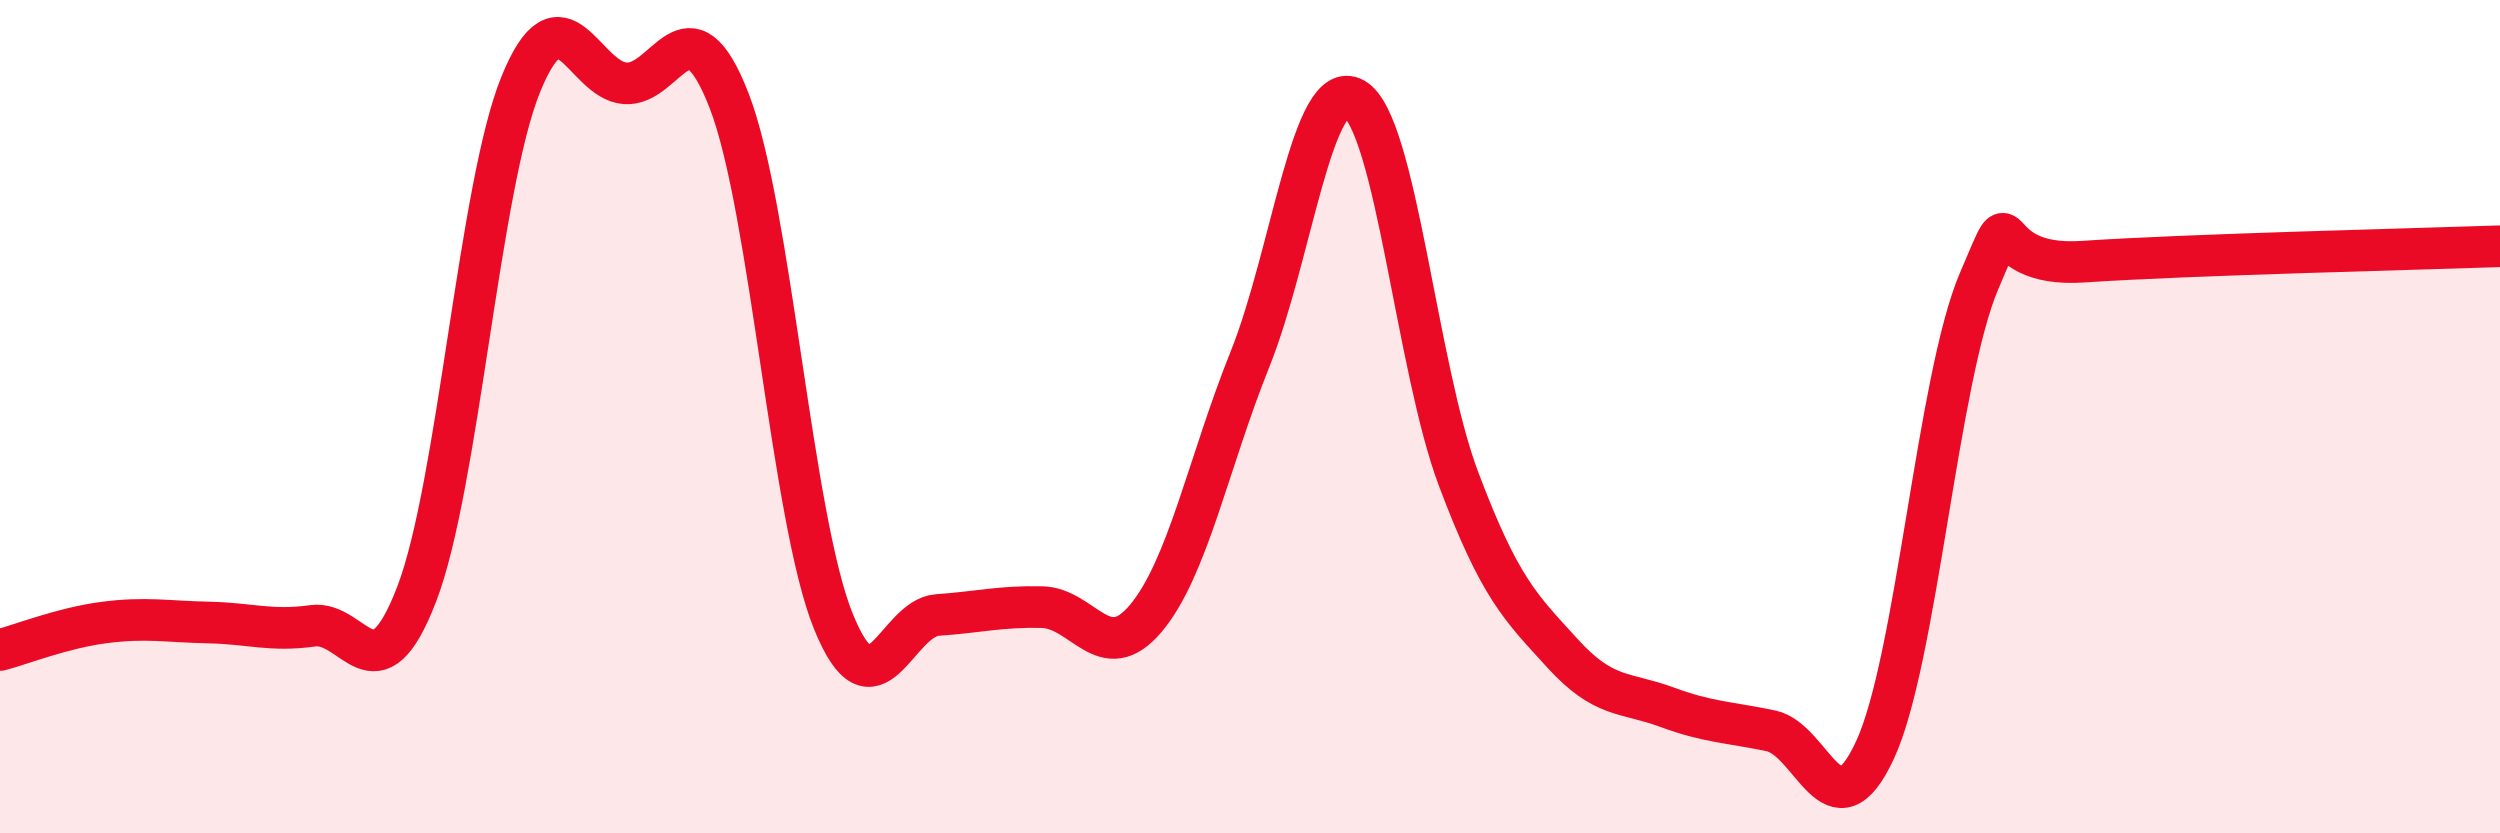
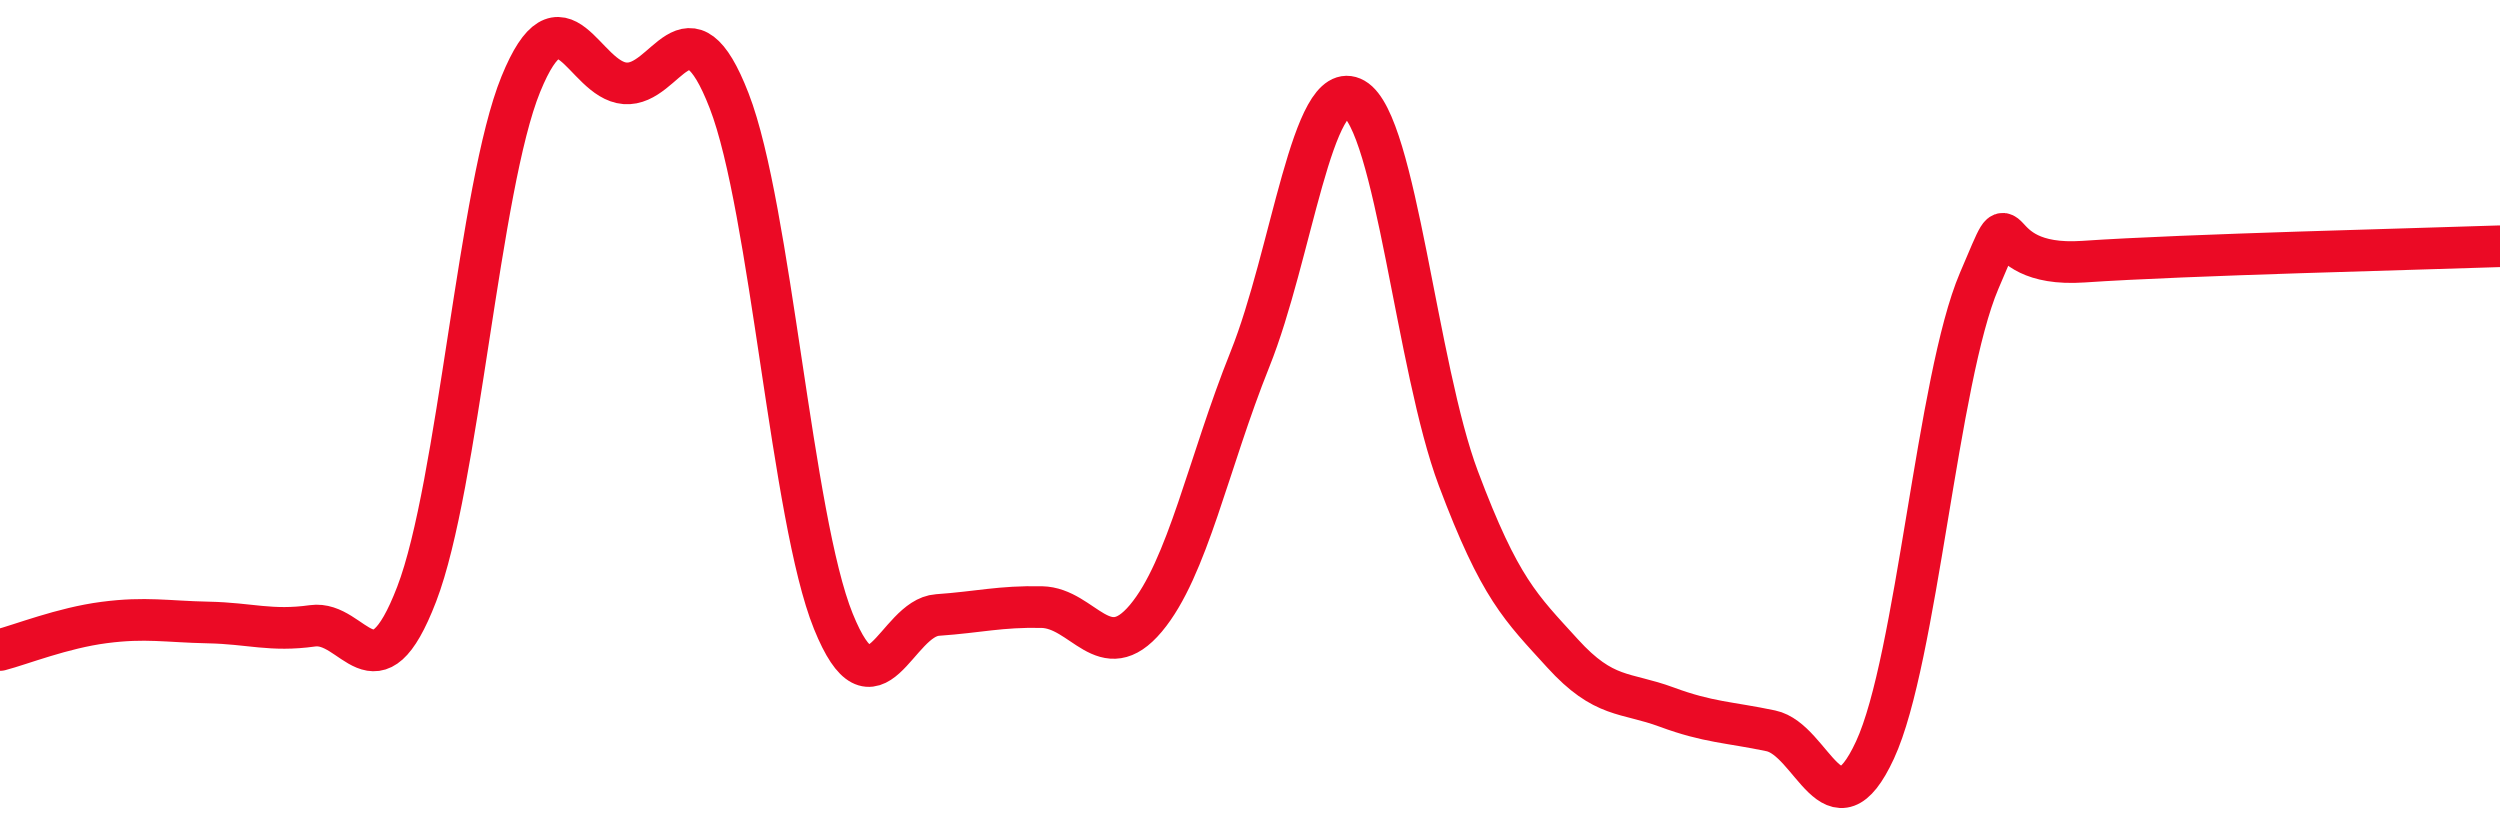
<svg xmlns="http://www.w3.org/2000/svg" width="60" height="20" viewBox="0 0 60 20">
-   <path d="M 0,15.6 C 0.5,15.47 1.5,15.07 2.5,14.94 C 3.5,14.81 4,14.92 5,14.94 C 6,14.96 6.5,15.16 7.5,15.02 C 8.5,14.88 9,16.86 10,14.26 C 11,11.66 11.5,4.47 12.5,2.02 C 13.5,-0.43 14,1.92 15,2 C 16,2.08 16.5,-0.16 17.5,2.42 C 18.5,5 19,12.44 20,14.91 C 21,17.38 21.5,14.83 22.5,14.76 C 23.5,14.69 24,14.55 25,14.57 C 26,14.59 26.5,16.03 27.5,14.84 C 28.5,13.65 29,11.11 30,8.62 C 31,6.13 31.5,1.8 32.5,2.37 C 33.5,2.94 34,8.82 35,11.48 C 36,14.14 36.5,14.58 37.5,15.68 C 38.5,16.78 39,16.6 40,16.97 C 41,17.34 41.5,17.33 42.5,17.54 C 43.5,17.75 44,20.16 45,18 C 46,15.84 46.5,9.08 47.5,6.74 C 48.5,4.4 47.5,6.45 50,6.28 C 52.5,6.11 58,5.98 60,5.91L60 20L0 20Z" fill="#EB0A25" opacity="0.1" stroke-linecap="round" stroke-linejoin="round" />
  <path d="M 0,15.6 C 0.5,15.47 1.5,15.07 2.5,14.94 C 3.5,14.81 4,14.92 5,14.94 C 6,14.96 6.5,15.16 7.5,15.02 C 8.5,14.88 9,16.86 10,14.26 C 11,11.66 11.5,4.47 12.5,2.02 C 13.5,-0.43 14,1.92 15,2 C 16,2.08 16.5,-0.16 17.5,2.42 C 18.5,5 19,12.44 20,14.91 C 21,17.38 21.5,14.83 22.5,14.76 C 23.5,14.69 24,14.55 25,14.57 C 26,14.59 26.5,16.03 27.5,14.84 C 28.5,13.65 29,11.11 30,8.62 C 31,6.13 31.5,1.8 32.5,2.37 C 33.5,2.94 34,8.82 35,11.48 C 36,14.14 36.5,14.58 37.5,15.68 C 38.5,16.78 39,16.6 40,16.97 C 41,17.34 41.5,17.33 42.5,17.54 C 43.5,17.75 44,20.16 45,18 C 46,15.84 46.5,9.08 47.5,6.74 C 48.5,4.4 47.5,6.45 50,6.28 C 52.5,6.11 58,5.98 60,5.91" stroke="#EB0A25" stroke-width="1" fill="none" stroke-linecap="round" stroke-linejoin="round" />
</svg>